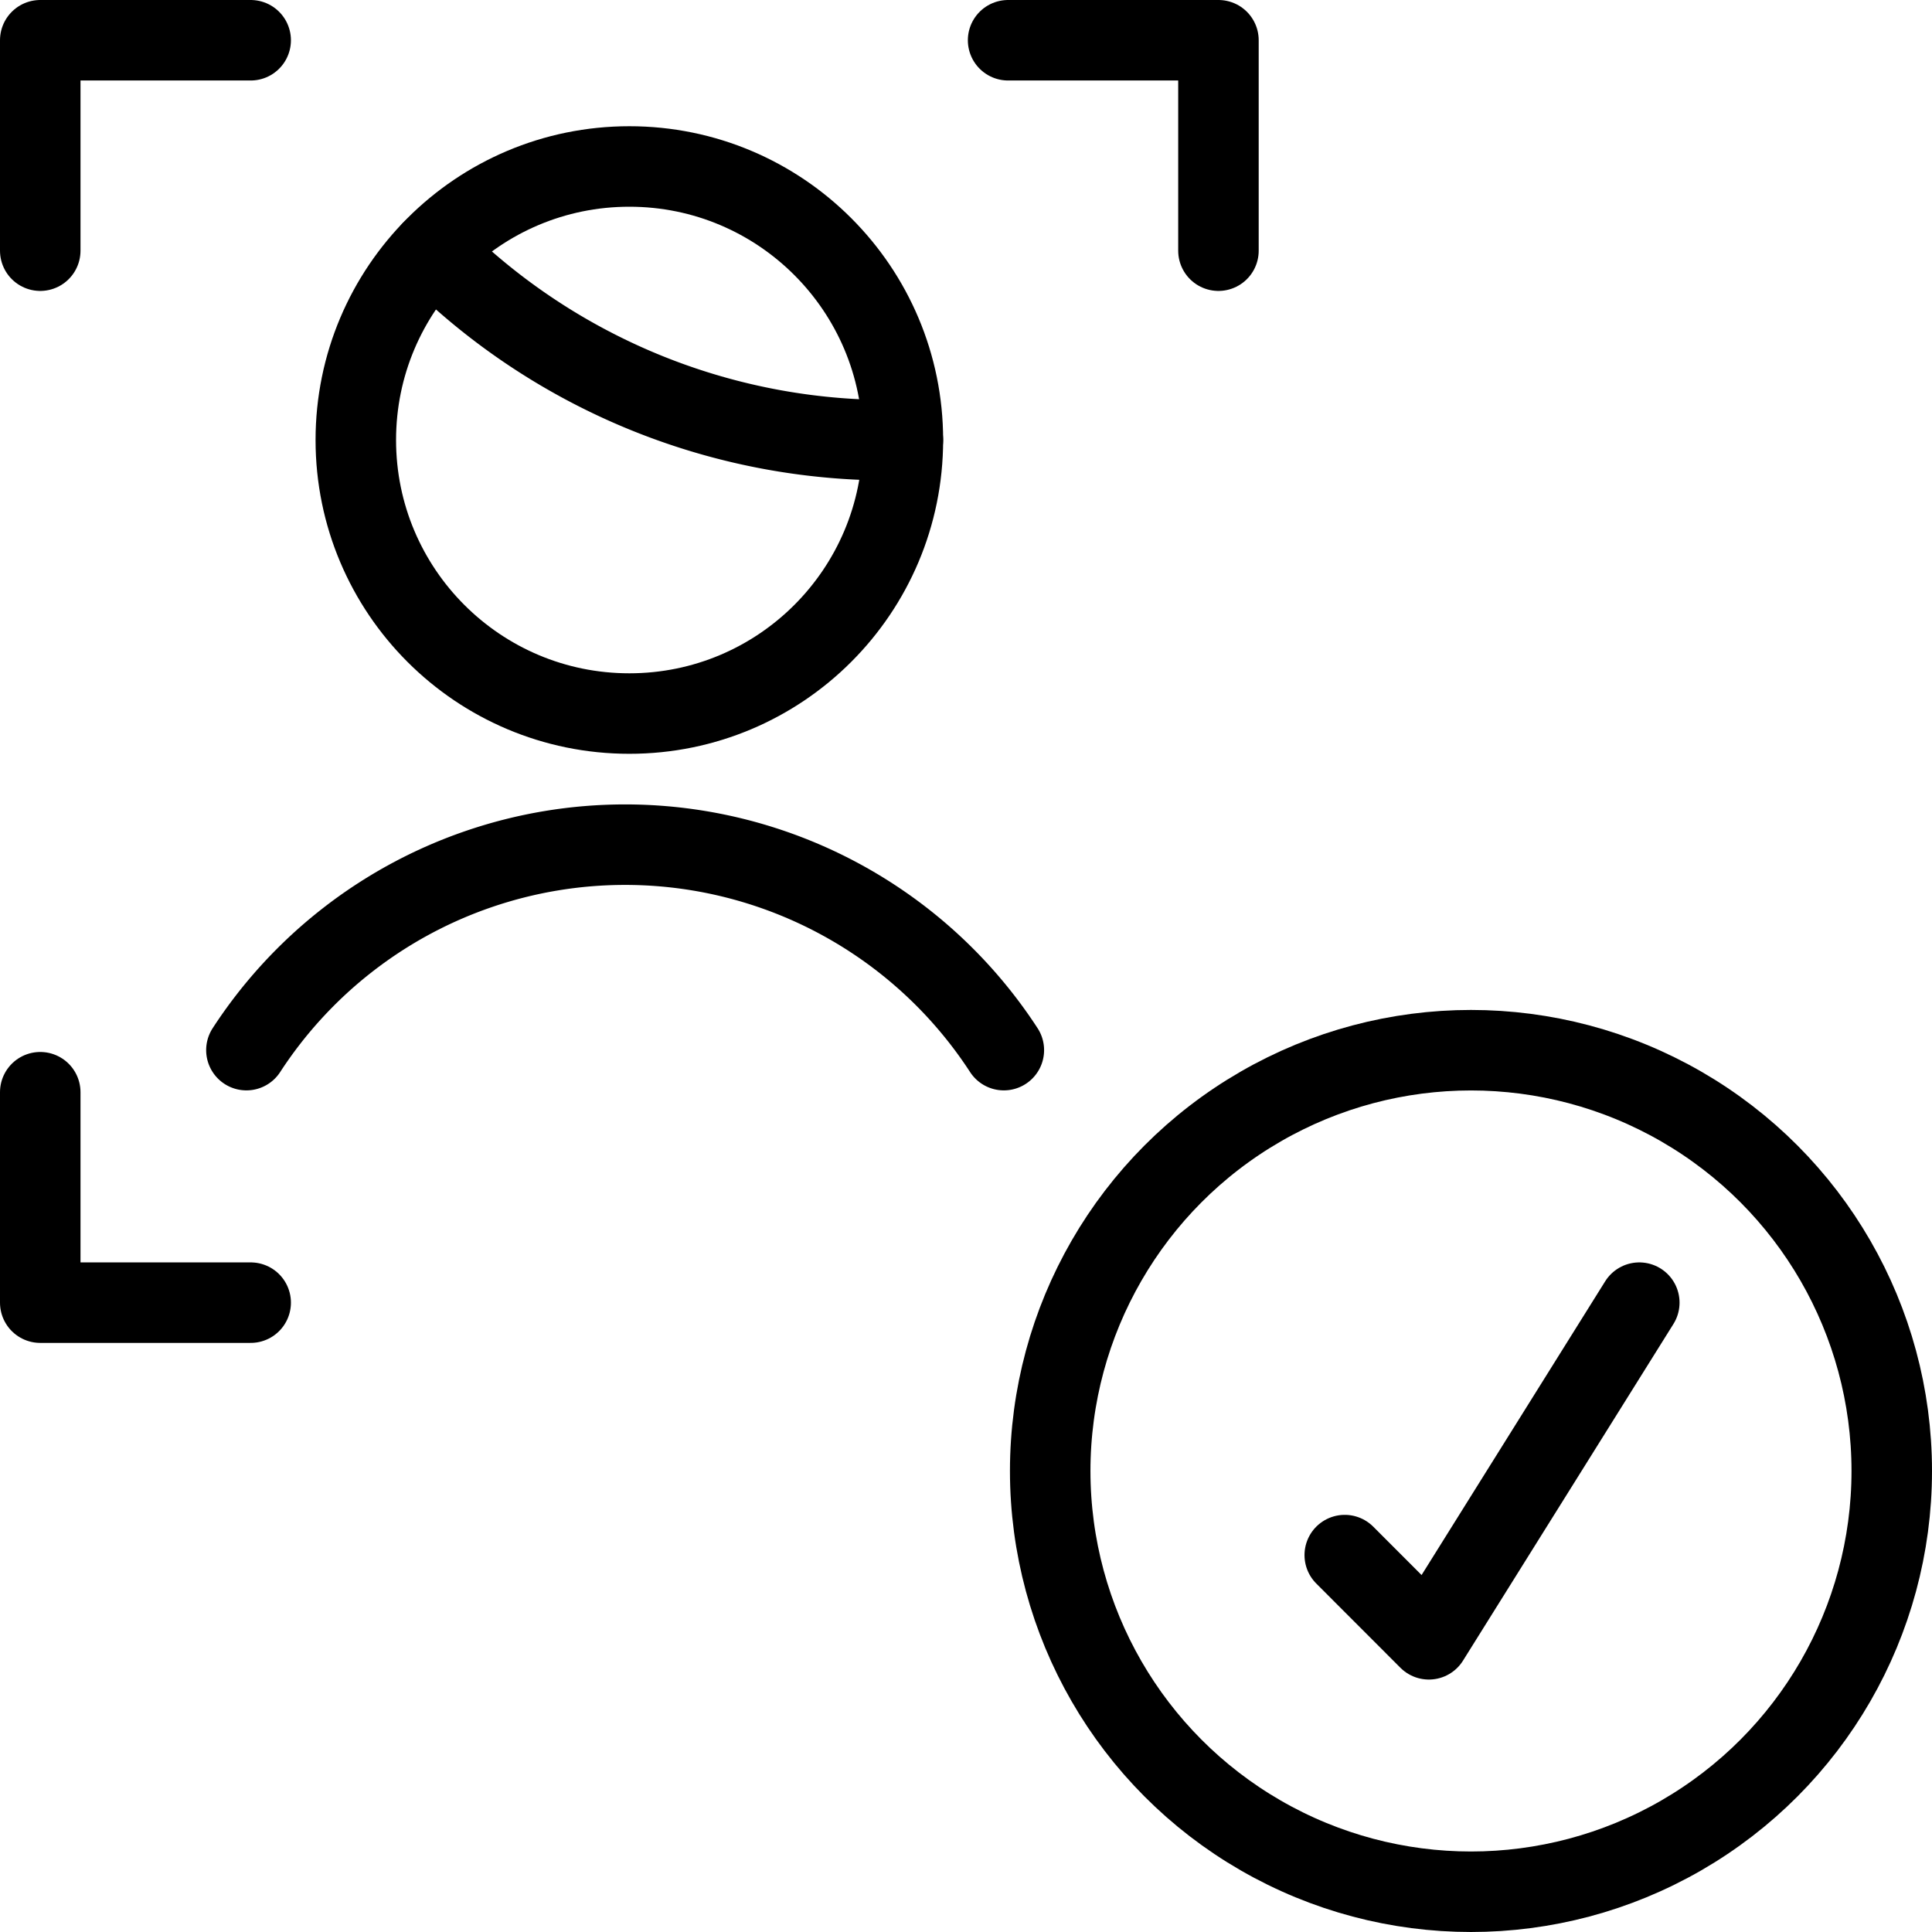
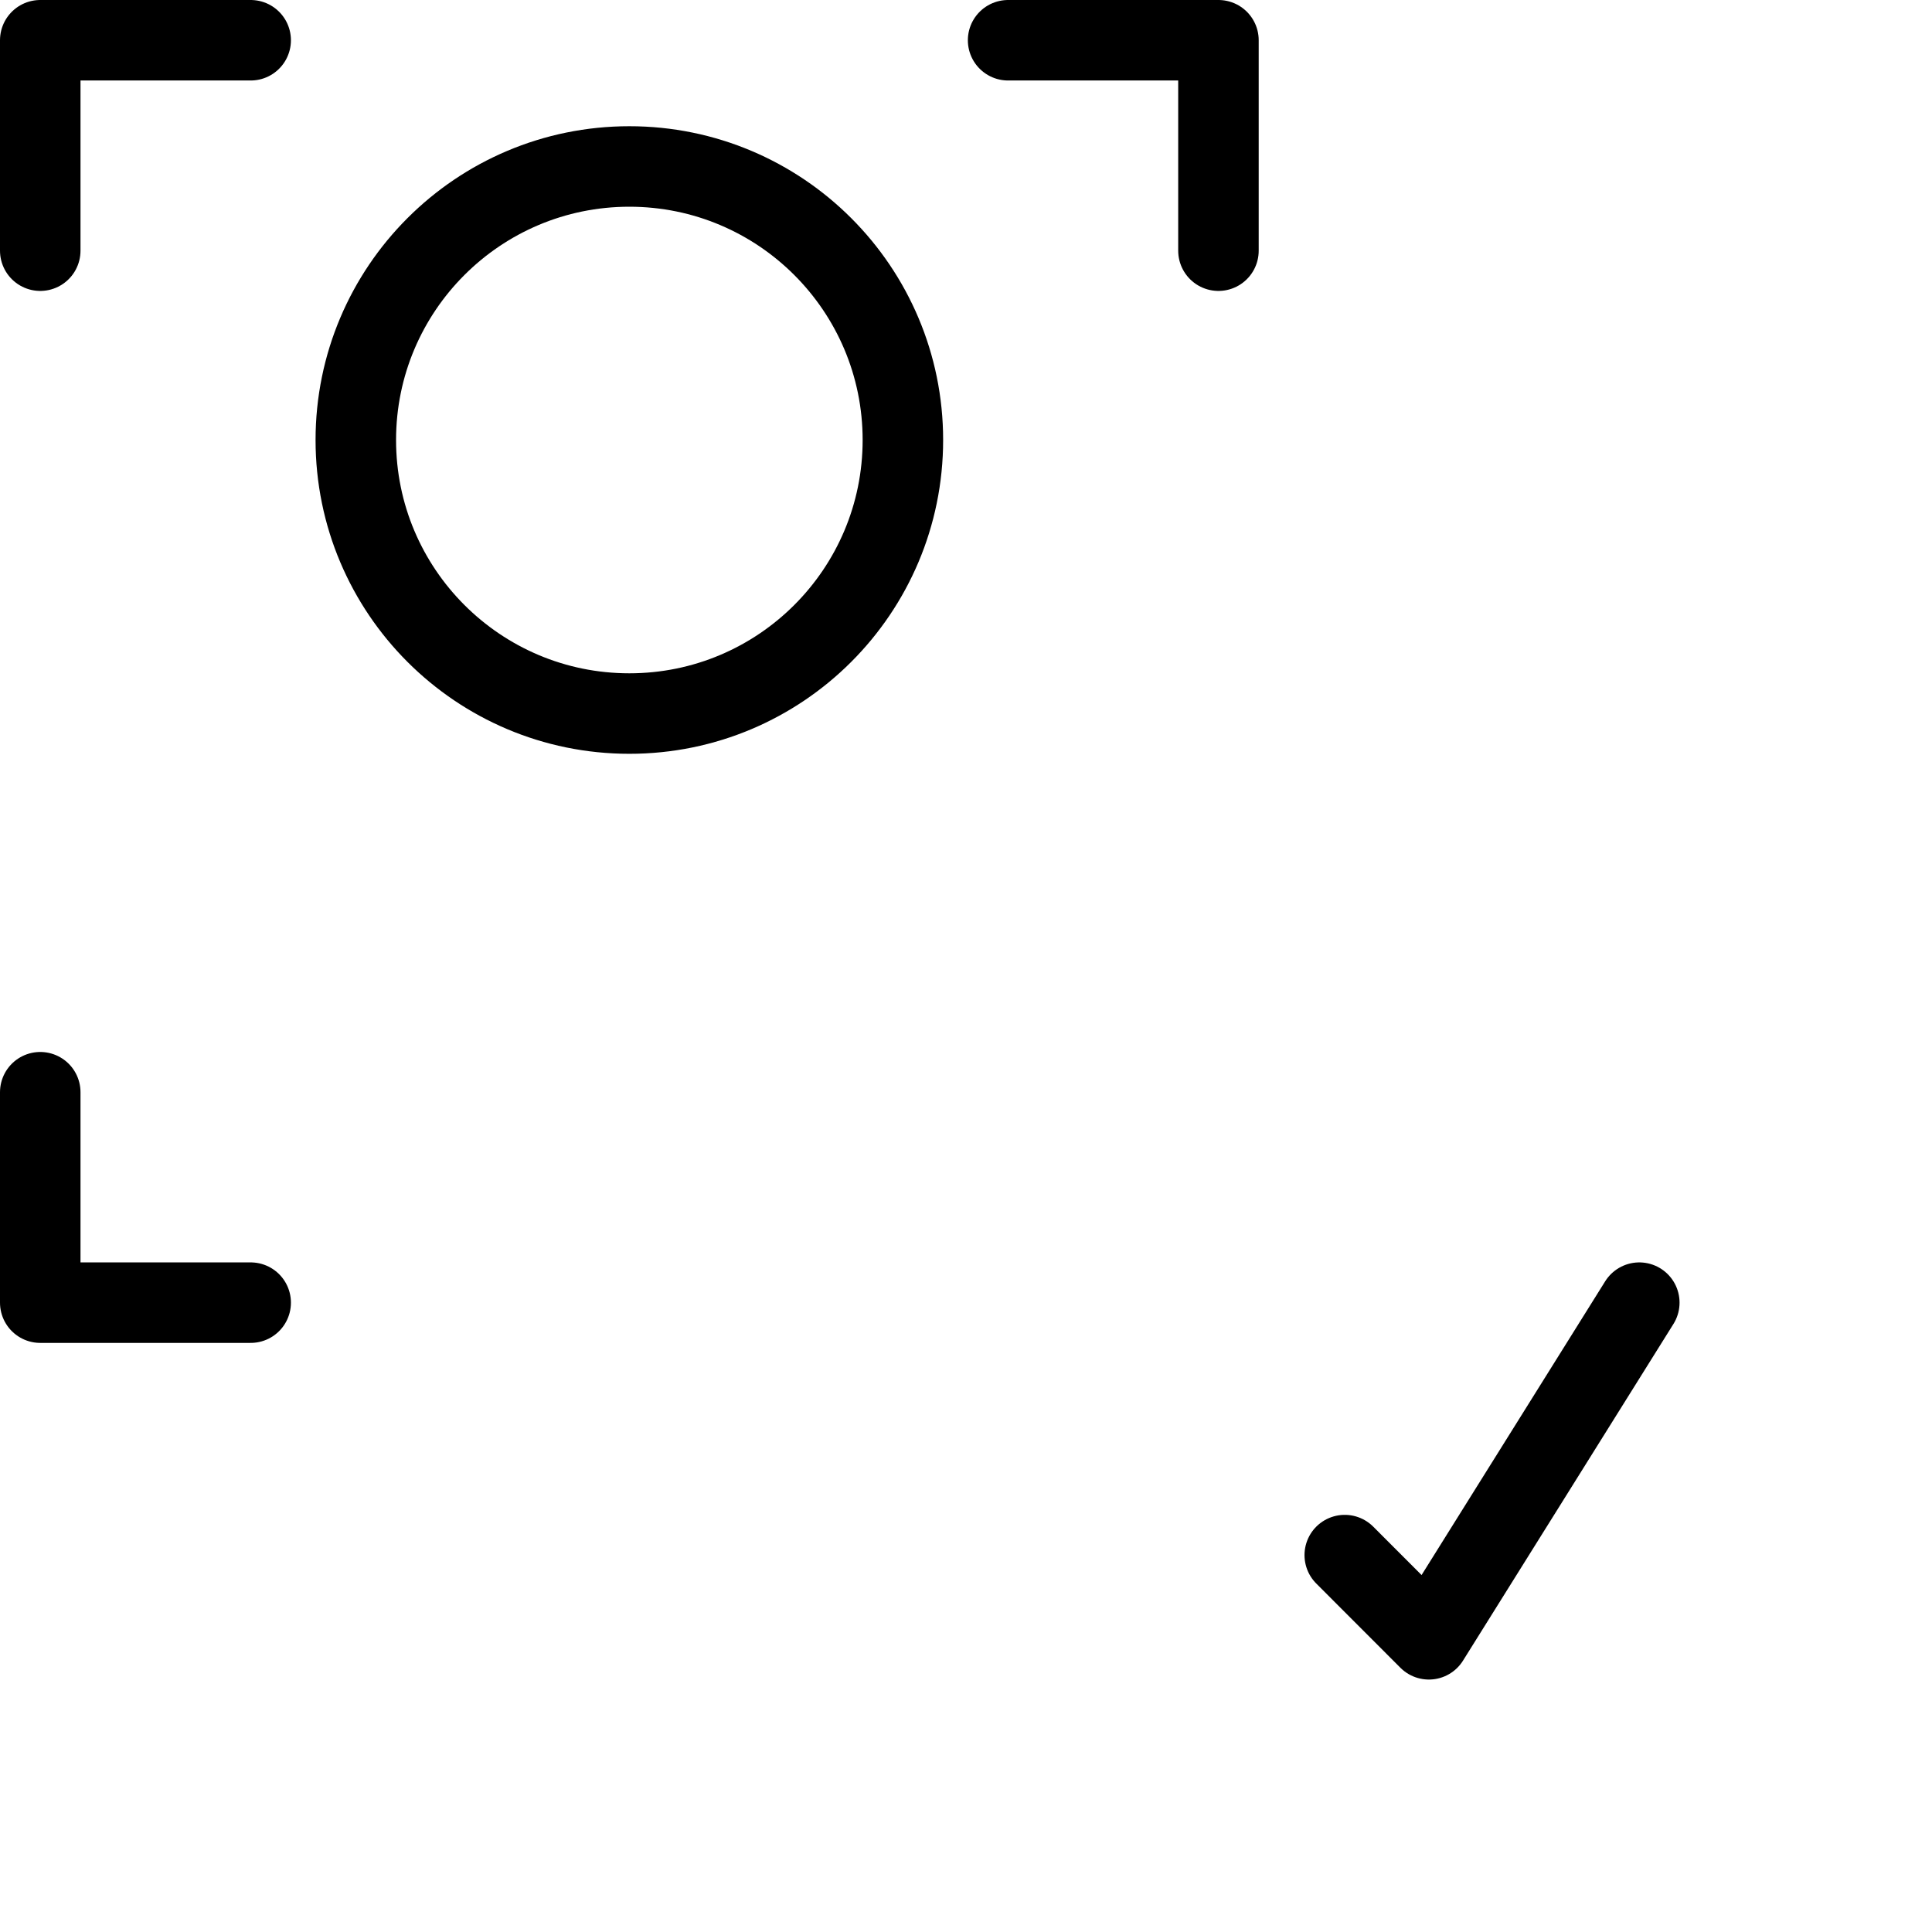
<svg xmlns="http://www.w3.org/2000/svg" viewBox="0 0 24 24">
  <g transform="matrix(1,0,0,1,0,0)">
    <defs>
      <style>.a,.b{fill:none;stroke:#000000;stroke-linejoin:round;}.b{stroke-linecap:round;}</style>
    </defs>
    <circle class="a" cx="7.818" cy="5.466" r="3.398" />
-     <path class="b" d="M12.47,13.045a5.612,5.612,0,0,0-9.409,0" />
    <polyline class="b" points="0.5 3.114 0.5 0.5 3.114 0.5" />
    <polyline class="b" points="15.136 3.114 15.136 0.5 12.523 0.5" />
    <polyline class="b" points="0.5 13.568 0.5 16.182 3.114 16.182" />
-     <circle class="b" cx="18.273" cy="18.273" r="5.227" />
    <polyline class="b" points="16.705 19.318 17.75 20.364 20.364 16.182" />
-     <path class="b" d="M5.369,3.114a8,8,0,0,0,5.847,2.352" />
  </g>
</svg>